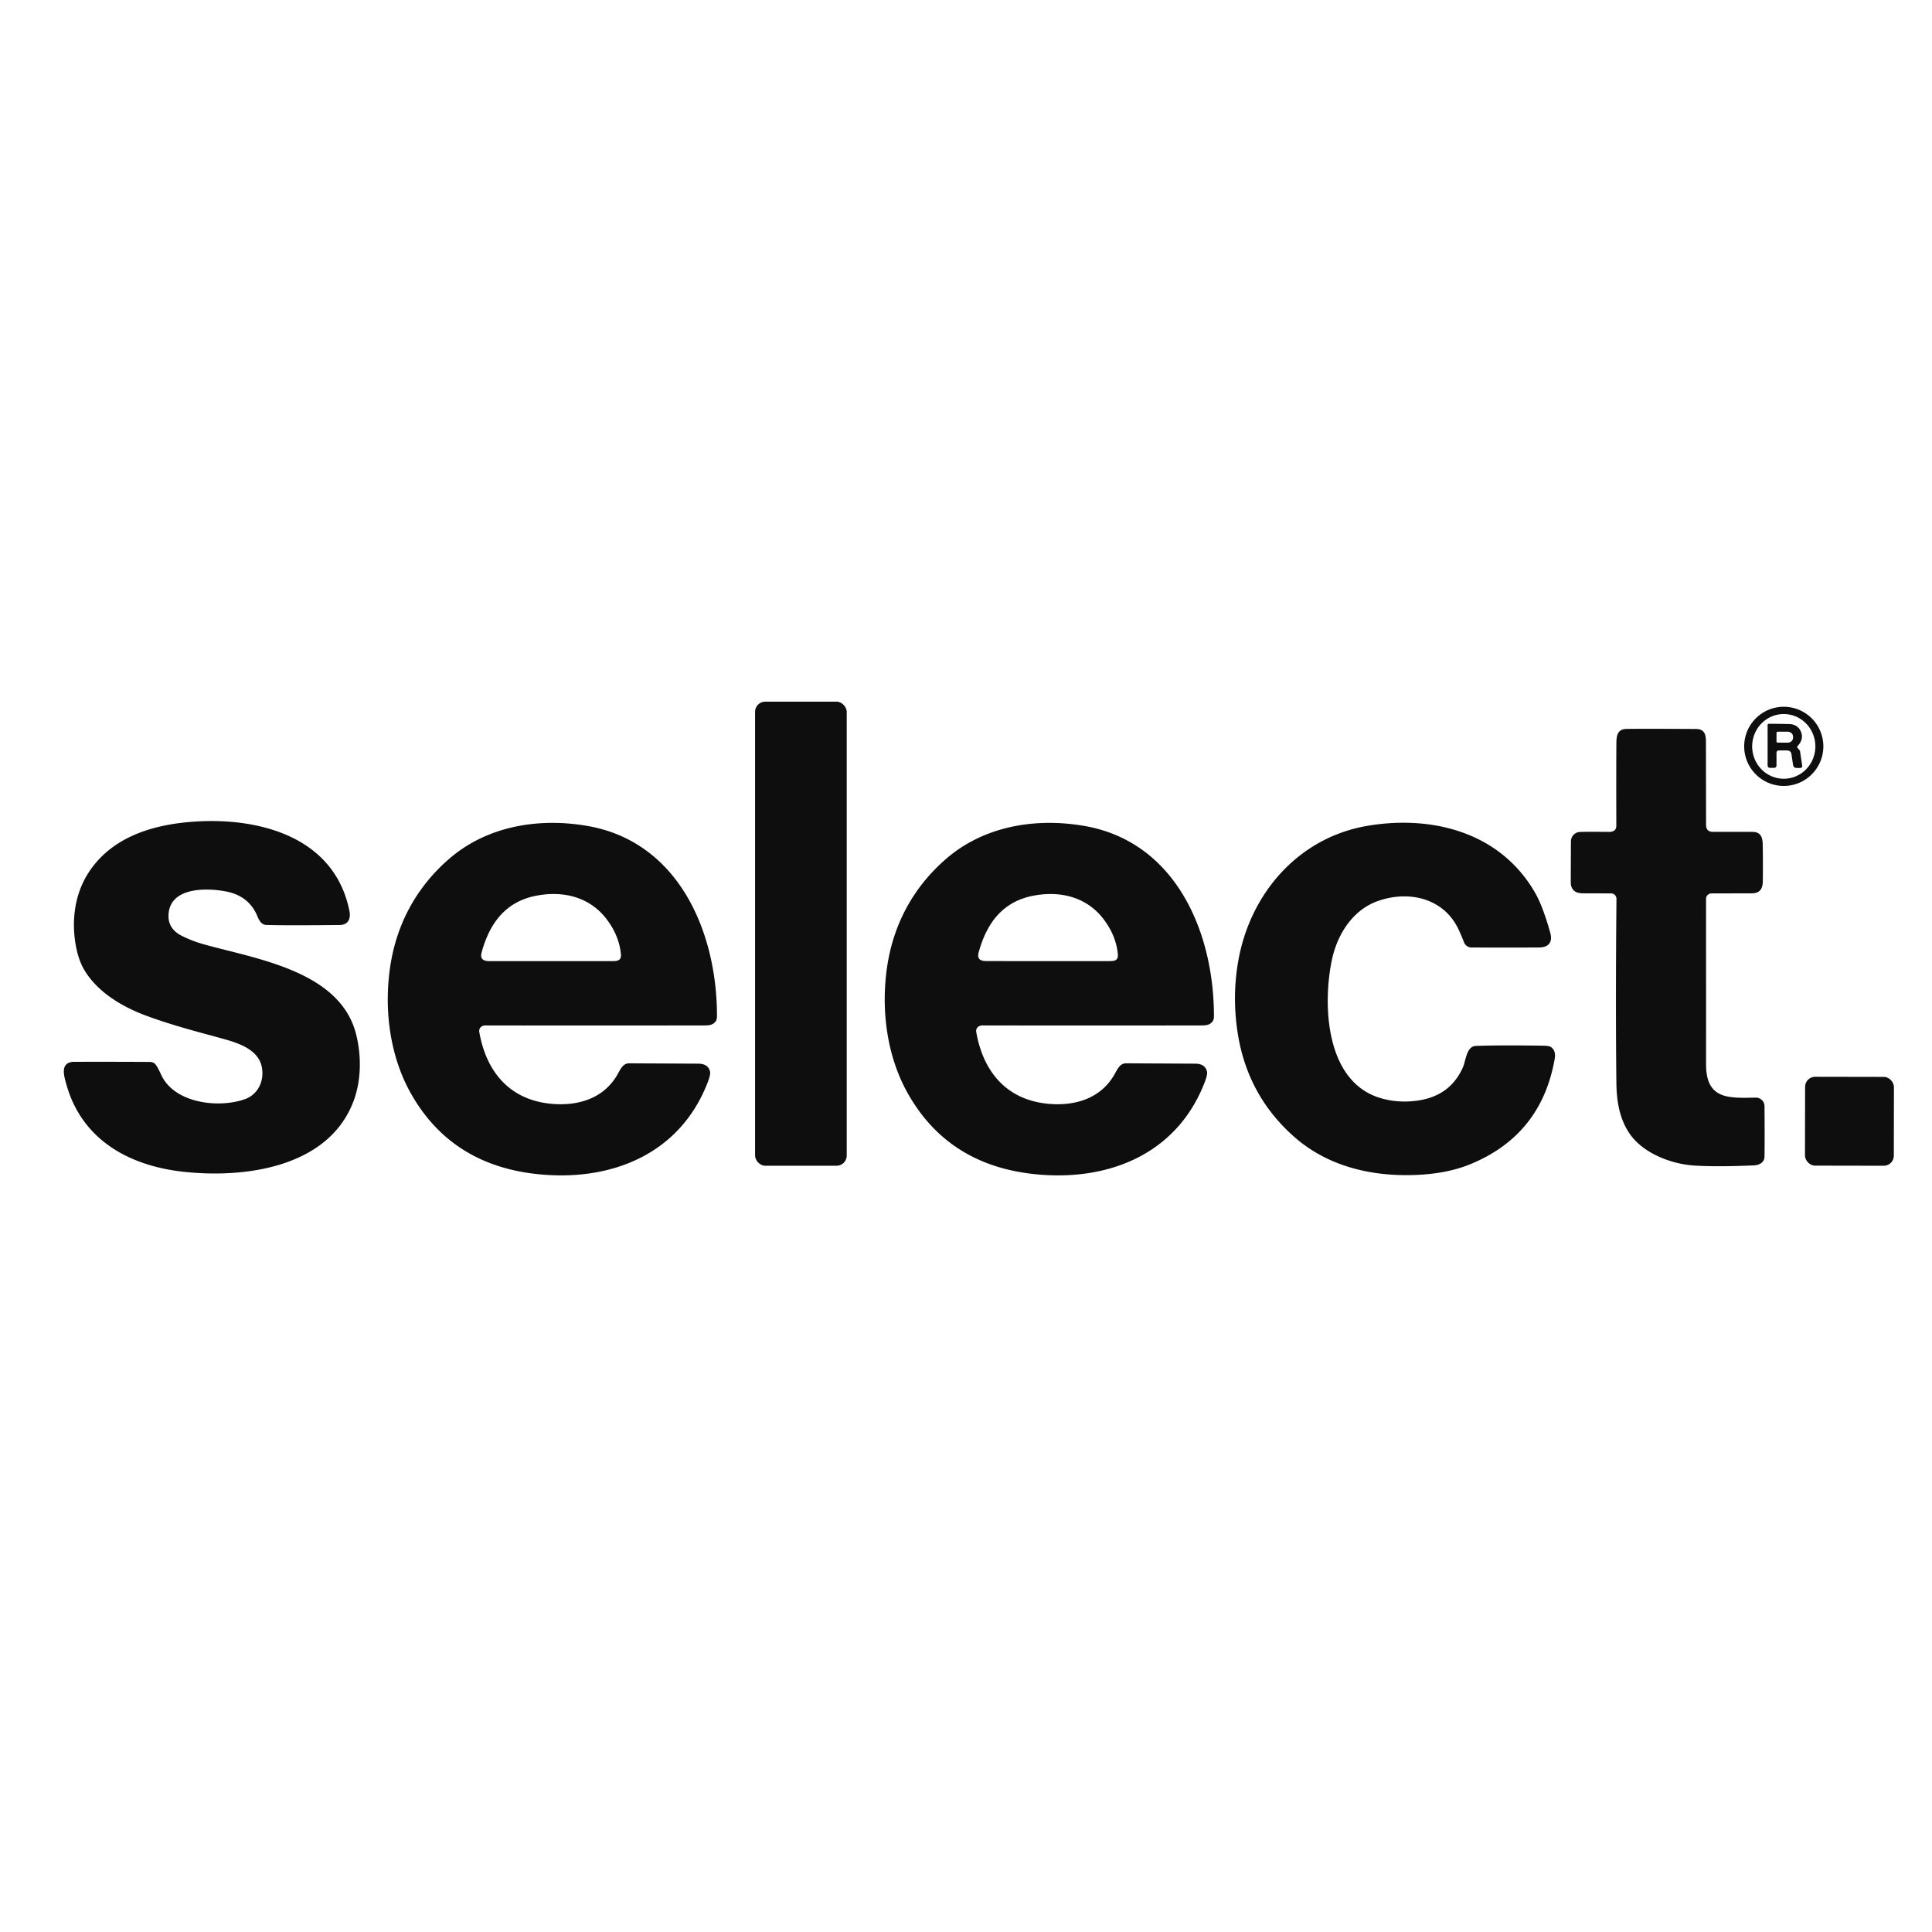
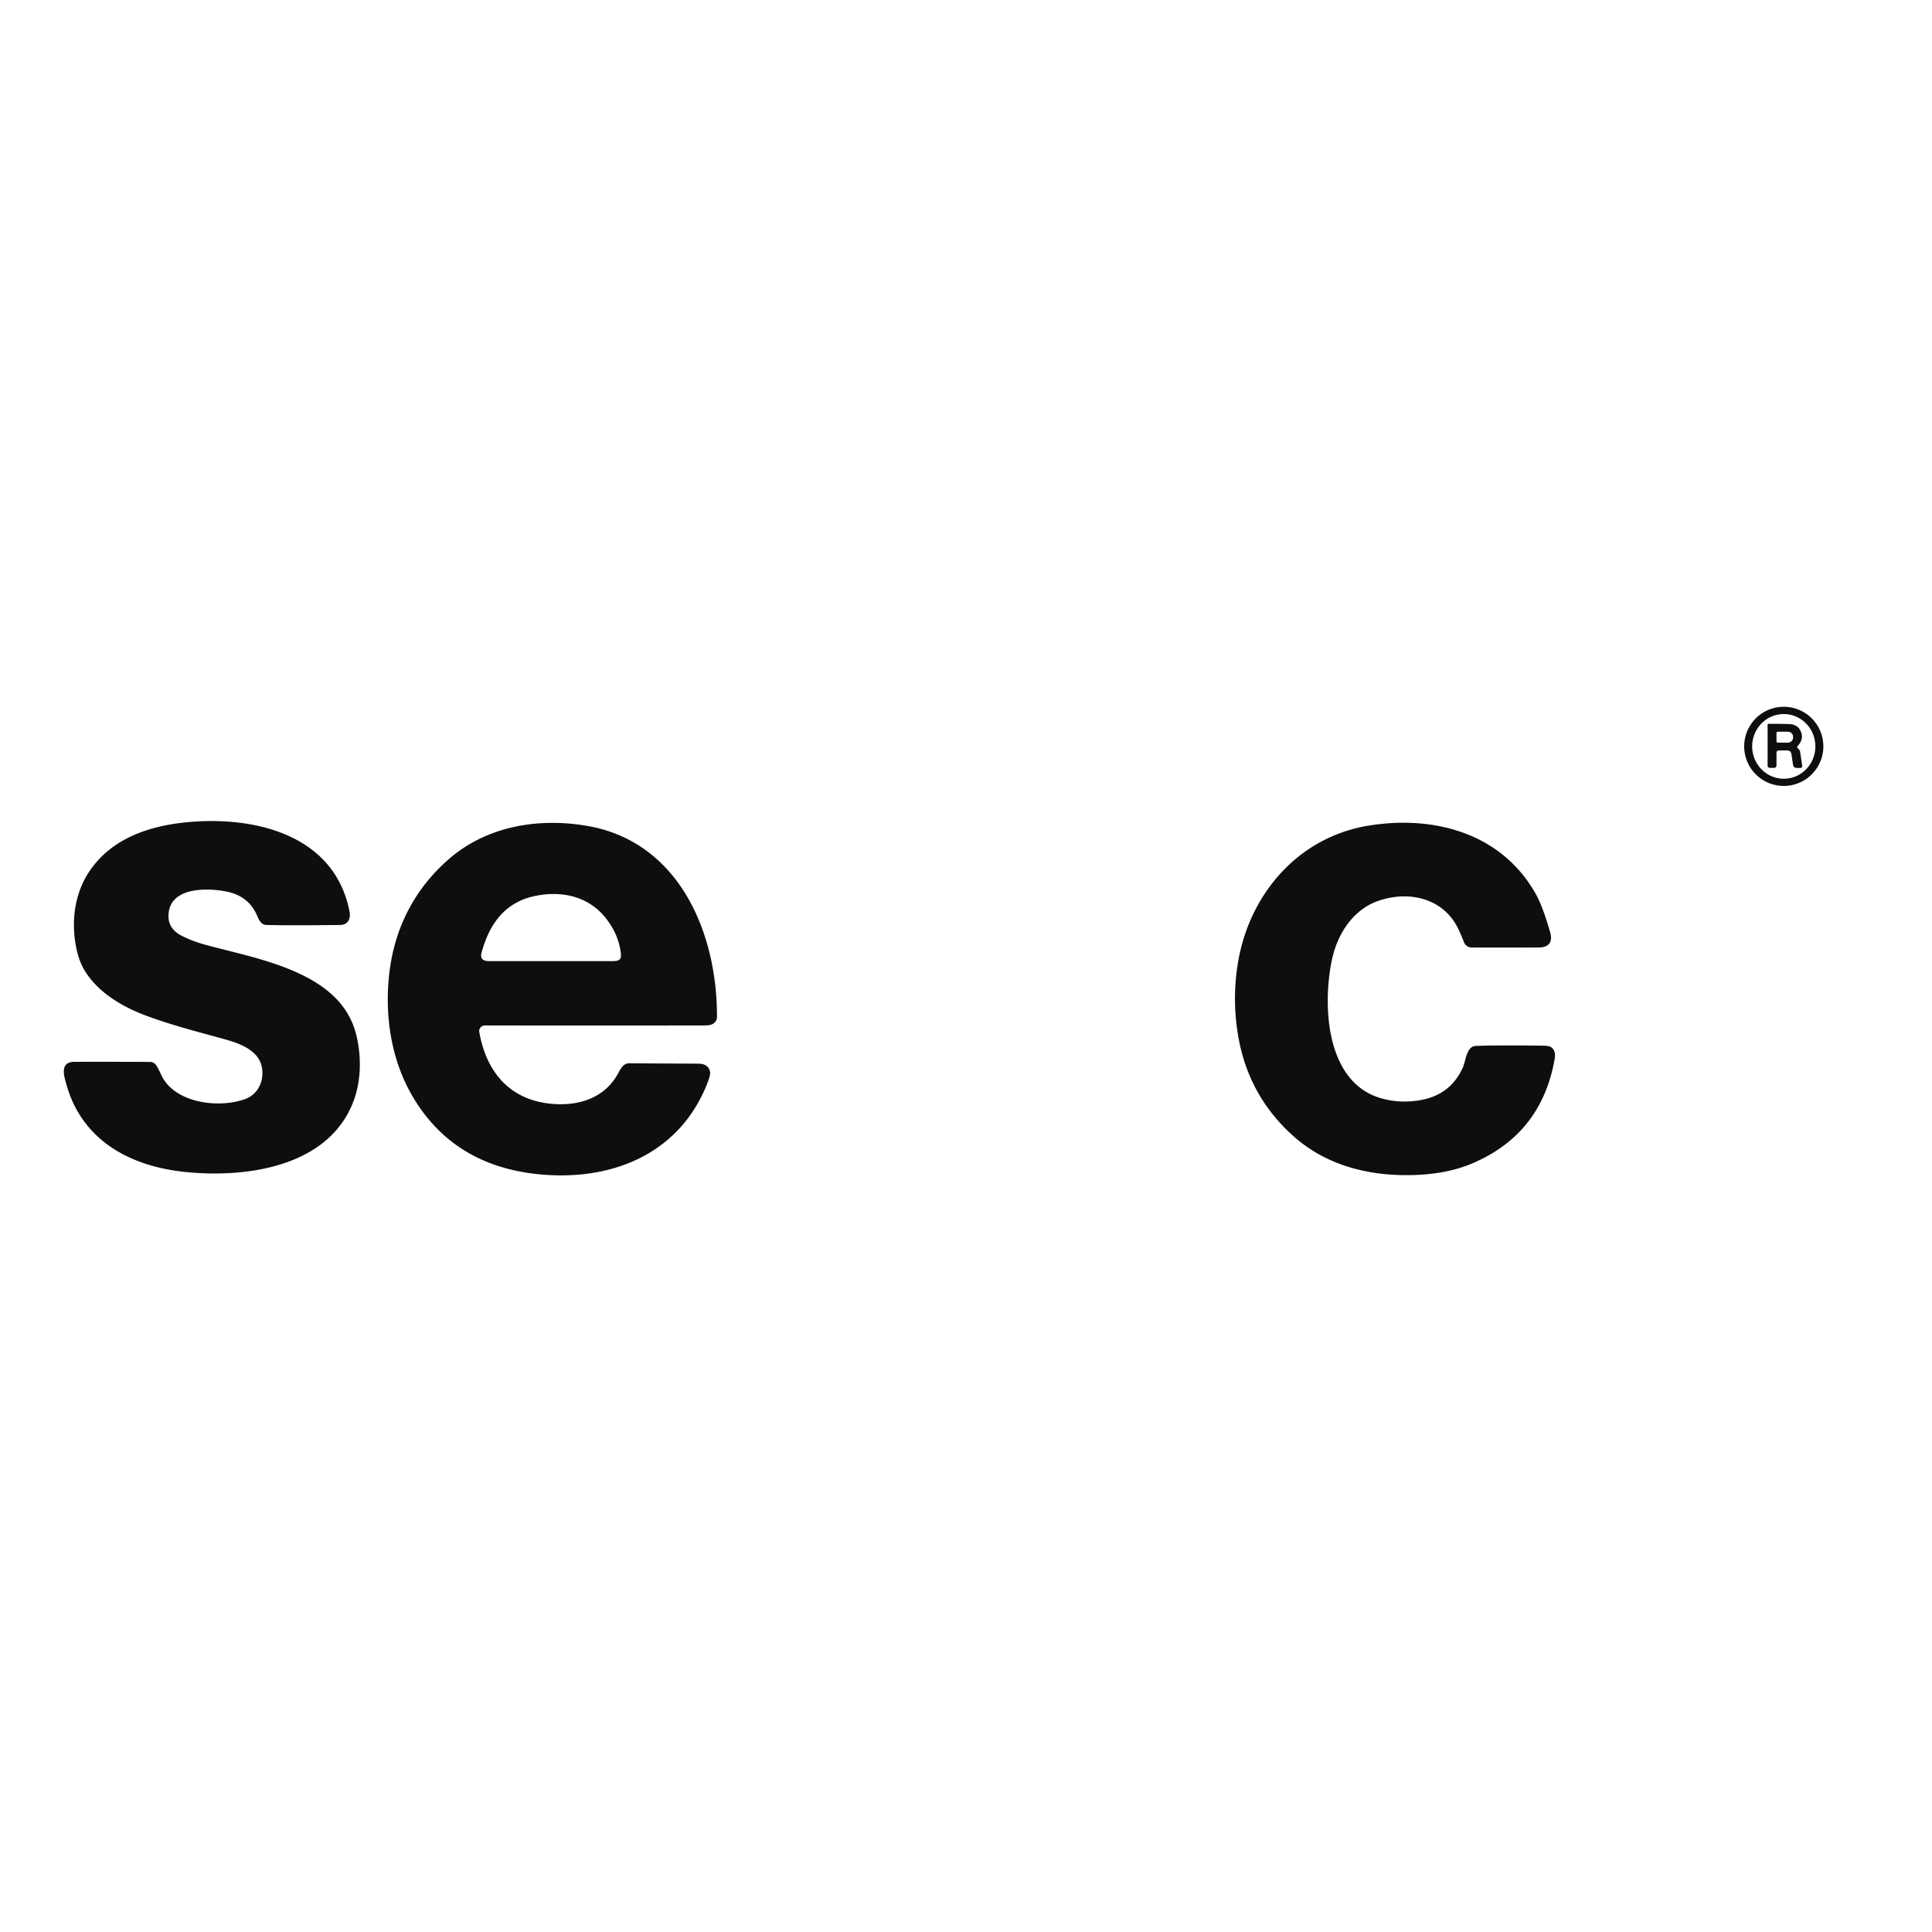
<svg xmlns="http://www.w3.org/2000/svg" version="1.1" viewBox="0.00 -325.50 922.00 922.00">
-   <rect fill="#0e0e0e" x="360.34" y="9.34" width="43.74" height="221.48" rx="4.84" />
  <path fill="#0e0e0e" d="   M 870.15 30.68   A 18.89 18.89 0.0 0 1 851.26 49.57   A 18.89 18.89 0.0 0 1 832.37 30.68   A 18.89 18.89 0.0 0 1 851.26 11.79   A 18.89 18.89 0.0 0 1 870.15 30.68   Z   M 851.395 46.139   A 15.44 15.08 89.5 0 0 866.339 30.568   A 15.44 15.08 89.5 0 0 851.125 15.261   A 15.44 15.08 89.5 0 0 836.181 30.832   A 15.44 15.08 89.5 0 0 851.395 46.139   Z" />
  <path fill="#0e0e0e" d="   M 847.79 33.83   L 847.79 39.83   A 1.11 1.10 -90.0 0 1 846.69 40.94   L 844.78 40.94   Q 843.55 40.94 843.55 39.70   L 843.55 20.50   Q 843.55 19.93 844.11 19.93   Q 848.47 19.89 854.00 20.04   C 855.82 20.09 857.81 20.90 858.87 22.60   Q 861.43 26.70 857.83 30.59   Q 857.48 30.97 857.81 31.37   L 858.89 32.66   A 0.55 0.52 22.7 0 1 859.01 32.93   L 860.04 39.81   Q 860.21 40.98 859.03 40.98   L 857.43 40.98   Q 855.90 40.98 855.68 39.47   L 854.93 34.46   Q 854.66 32.64 852.82 32.64   L 848.98 32.64   Q 847.79 32.64 847.79 33.83   Z   M 847.79 24.25   L 847.79 28.33   A 0.57 0.57 0.0 0 0 848.36 28.90   L 853.16 28.91   A 2.53 2.36 0.1 0 0 855.69 26.56   L 855.69 26.06   A 2.53 2.36 0.1 0 0 853.16 23.69   L 848.36 23.68   A 0.57 0.57 0.0 0 0 847.79 24.25   Z" />
-   <path fill="#0e0e0e" d="   M 768.00 71.50   C 769.73 71.52 771.36 70.80 771.35 68.55   Q 771.28 41.92 771.38 28.98   C 771.42 25.22 772.11 22.40 776.32 22.35   Q 785.40 22.25 809.26 22.38   C 813.43 22.40 814.12 24.89 814.12 28.62   Q 814.15 47.86 814.18 68.15   Q 814.18 71.49 817.51 71.48   Q 826.67 71.45 836.27 71.49   C 840.15 71.51 841.16 73.90 841.22 77.47   Q 841.35 85.40 841.27 94.74   C 841.24 98.74 839.92 100.83 835.75 100.83   Q 825.86 100.84 816.73 100.87   A 2.57 2.57 0.0 0 0 814.17 103.44   Q 814.17 115.88 814.18 182.50   C 814.18 199.37 825.19 198.54 837.87 198.31   A 4.12 4.12 0.0 0 1 842.07 202.39   Q 842.19 218.32 842.07 226.49   C 842.03 229.15 839.68 230.53 837.05 230.65   Q 819.33 231.42 808.53 230.73   C 797.72 230.04 784.21 224.98 777.72 215.54   C 772.72 208.25 771.46 199.69 771.37 190.82   Q 770.96 151.72 771.42 103.46   A 2.57 2.57 0.0 0 0 768.86 100.86   Q 756.60 100.82 755.72 100.82   Q 752.84 100.81 751.54 99.85   Q 749.60 98.42 749.61 95.53   Q 749.67 76.91 749.69 75.98   A 4.54 4.45 89.4 0 1 753.96 71.53   Q 757.37 71.40 768.00 71.50   Z" />
  <path fill="#0e0e0e" d="   M 116.82 199.07   C 123.15 196.82 126.12 190.40 125.00 183.99   C 123.56 175.68 114.38 172.47 107.32 170.48   C 96.48 167.44 82.97 164.14 69.44 159.09   C 58.25 154.91 46.69 148.03 40.39 137.66   Q 37.61 133.09 36.31 126.41   C 33.96 114.39 35.55 101.59 41.95 91.43   C 53.04 73.83 73.23 67.74 93.86 66.53   C 124.70 64.73 159.80 74.32 166.77 109.31   C 167.50 112.98 166.12 115.89 162.15 115.93   Q 135.71 116.21 126.97 115.90   C 124.82 115.82 123.67 113.78 122.81 111.71   Q 118.82 102.09 108.03 99.96   C 98.69 98.12 80.43 97.68 80.41 111.72   Q 80.40 117.97 86.96 121.21   Q 91.96 123.68 97.25 125.15   C 122.38 132.17 162.48 137.87 169.99 168.25   C 172.54 178.53 172.42 190.18 168.69 200.05   C 156.61 232.06 115.87 236.98 86.85 233.62   C 61.24 230.64 39.15 218.27 31.75 192.27   C 30.61 188.25 28.27 181.25 35.52 181.23   Q 58.16 181.18 71.77 181.29   A 3.65 3.21 69.8 0 1 74.46 182.75   Q 75.34 183.97 76.91 187.39   C 83.11 200.97 104.18 203.54 116.82 199.07   Z" />
  <path fill="#0e0e0e" d="   M 228.73 166.01   A 2.18 2.11 47.2 0 0 228.71 166.88   C 231.95 185.71 242.98 199.35 263.01 201.25   C 275.44 202.43 287.83 198.99 294.52 187.55   C 296.01 185.00 297.17 181.90 300.28 181.94   Q 301.35 181.95 333.29 182.11   Q 337.84 182.14 338.82 185.74   Q 339.20 187.15 337.89 190.61   C 324.68 225.47 291.44 238.54 256.38 234.81   Q 215.40 230.45 196.15 196.43   C 186.05 178.56 183.27 156.60 186.10 136.55   C 188.99 116.03 198.45 98.17 214.23 84.46   C 232.34 68.72 256.85 64.65 280.12 68.62   C 324.15 76.13 342.30 119.80 342.16 159.74   Q 342.15 161.97 340.19 163.13   Q 338.98 163.86 336.65 163.86   Q 282.78 163.96 231.79 163.86   C 230.27 163.86 229.09 164.50 228.73 166.01   Z   M 255.95 101.95   C 241.23 104.78 233.61 115.14 229.83 129.07   C 228.99 132.17 230.69 133.17 233.54 133.17   Q 262.51 133.17 291.47 133.17   C 294.09 133.17 296.66 133.33 296.31 129.82   Q 295.44 120.94 289.47 113.12   C 281.41 102.55 268.83 99.48 255.95 101.95   Z" />
-   <path fill="#0e0e0e" d="   M 465.89 166.01   A 2.18 2.11 47.2 0 0 465.87 166.88   C 469.11 185.71 480.14 199.35 500.17 201.25   C 512.60 202.43 524.99 198.99 531.68 187.55   C 533.17 185.00 534.33 181.90 537.44 181.94   Q 538.51 181.95 570.45 182.11   Q 575.00 182.14 575.98 185.74   Q 576.36 187.15 575.05 190.61   C 561.85 225.47 528.61 238.54 493.55 234.81   Q 452.56 230.45 433.31 196.44   C 423.21 178.57 420.43 156.61 423.26 136.55   C 426.15 116.03 435.61 98.17 451.39 84.46   C 469.50 68.72 494.01 64.65 517.28 68.62   C 561.31 76.13 579.46 119.80 579.32 159.74   Q 579.31 161.97 577.35 163.13   Q 576.14 163.86 573.81 163.86   Q 519.94 163.96 468.95 163.86   C 467.43 163.86 466.25 164.50 465.89 166.01   Z   M 493.13 101.95   C 478.42 104.78 470.81 115.13 467.03 129.05   C 466.19 132.15 467.88 133.15 470.73 133.15   Q 499.68 133.16 528.63 133.16   C 531.24 133.16 533.81 133.32 533.46 129.81   Q 532.60 120.94 526.63 113.12   C 518.58 102.56 506.01 99.49 493.13 101.95   Z" />
  <path fill="#0e0e0e" d="   M 657.72 104.43   C 645.50 108.69 638.07 120.48 635.52 133.01   C 631.16 154.45 632.71 190.54 658.51 198.44   Q 667.07 201.07 676.52 199.73   Q 692.06 197.54 698.13 183.88   C 699.52 180.74 699.82 173.82 704.25 173.65   Q 714.57 173.23 736.39 173.53   Q 739.41 173.57 740.34 174.30   C 742.06 175.63 742.32 177.66 741.93 179.85   Q 735.58 216.11 701.81 230.03   Q 690.48 234.71 675.03 235.24   C 653.57 235.98 633.10 230.74 617.48 216.90   Q 595.34 197.27 590.68 167.61   Q 587.92 150.06 590.95 132.98   C 596.63 100.91 619.62 74.02 653.01 68.53   C 683.97 63.43 716.21 71.89 732.67 100.70   Q 736.30 107.06 739.83 119.66   C 741.06 124.09 739.08 126.63 734.51 126.66   Q 719.85 126.75 702.26 126.67   A 3.87 3.86 79.4 0 1 698.68 124.22   Q 696.93 119.79 695.74 117.40   C 688.58 103.04 672.24 99.37 657.72 104.43   Z" />
-   <rect fill="#0e0e0e" x="-21.20" y="-21.20" transform="translate(882.61,209.60) rotate(0.1)" width="42.40" height="42.40" rx="4.78" />
</svg>